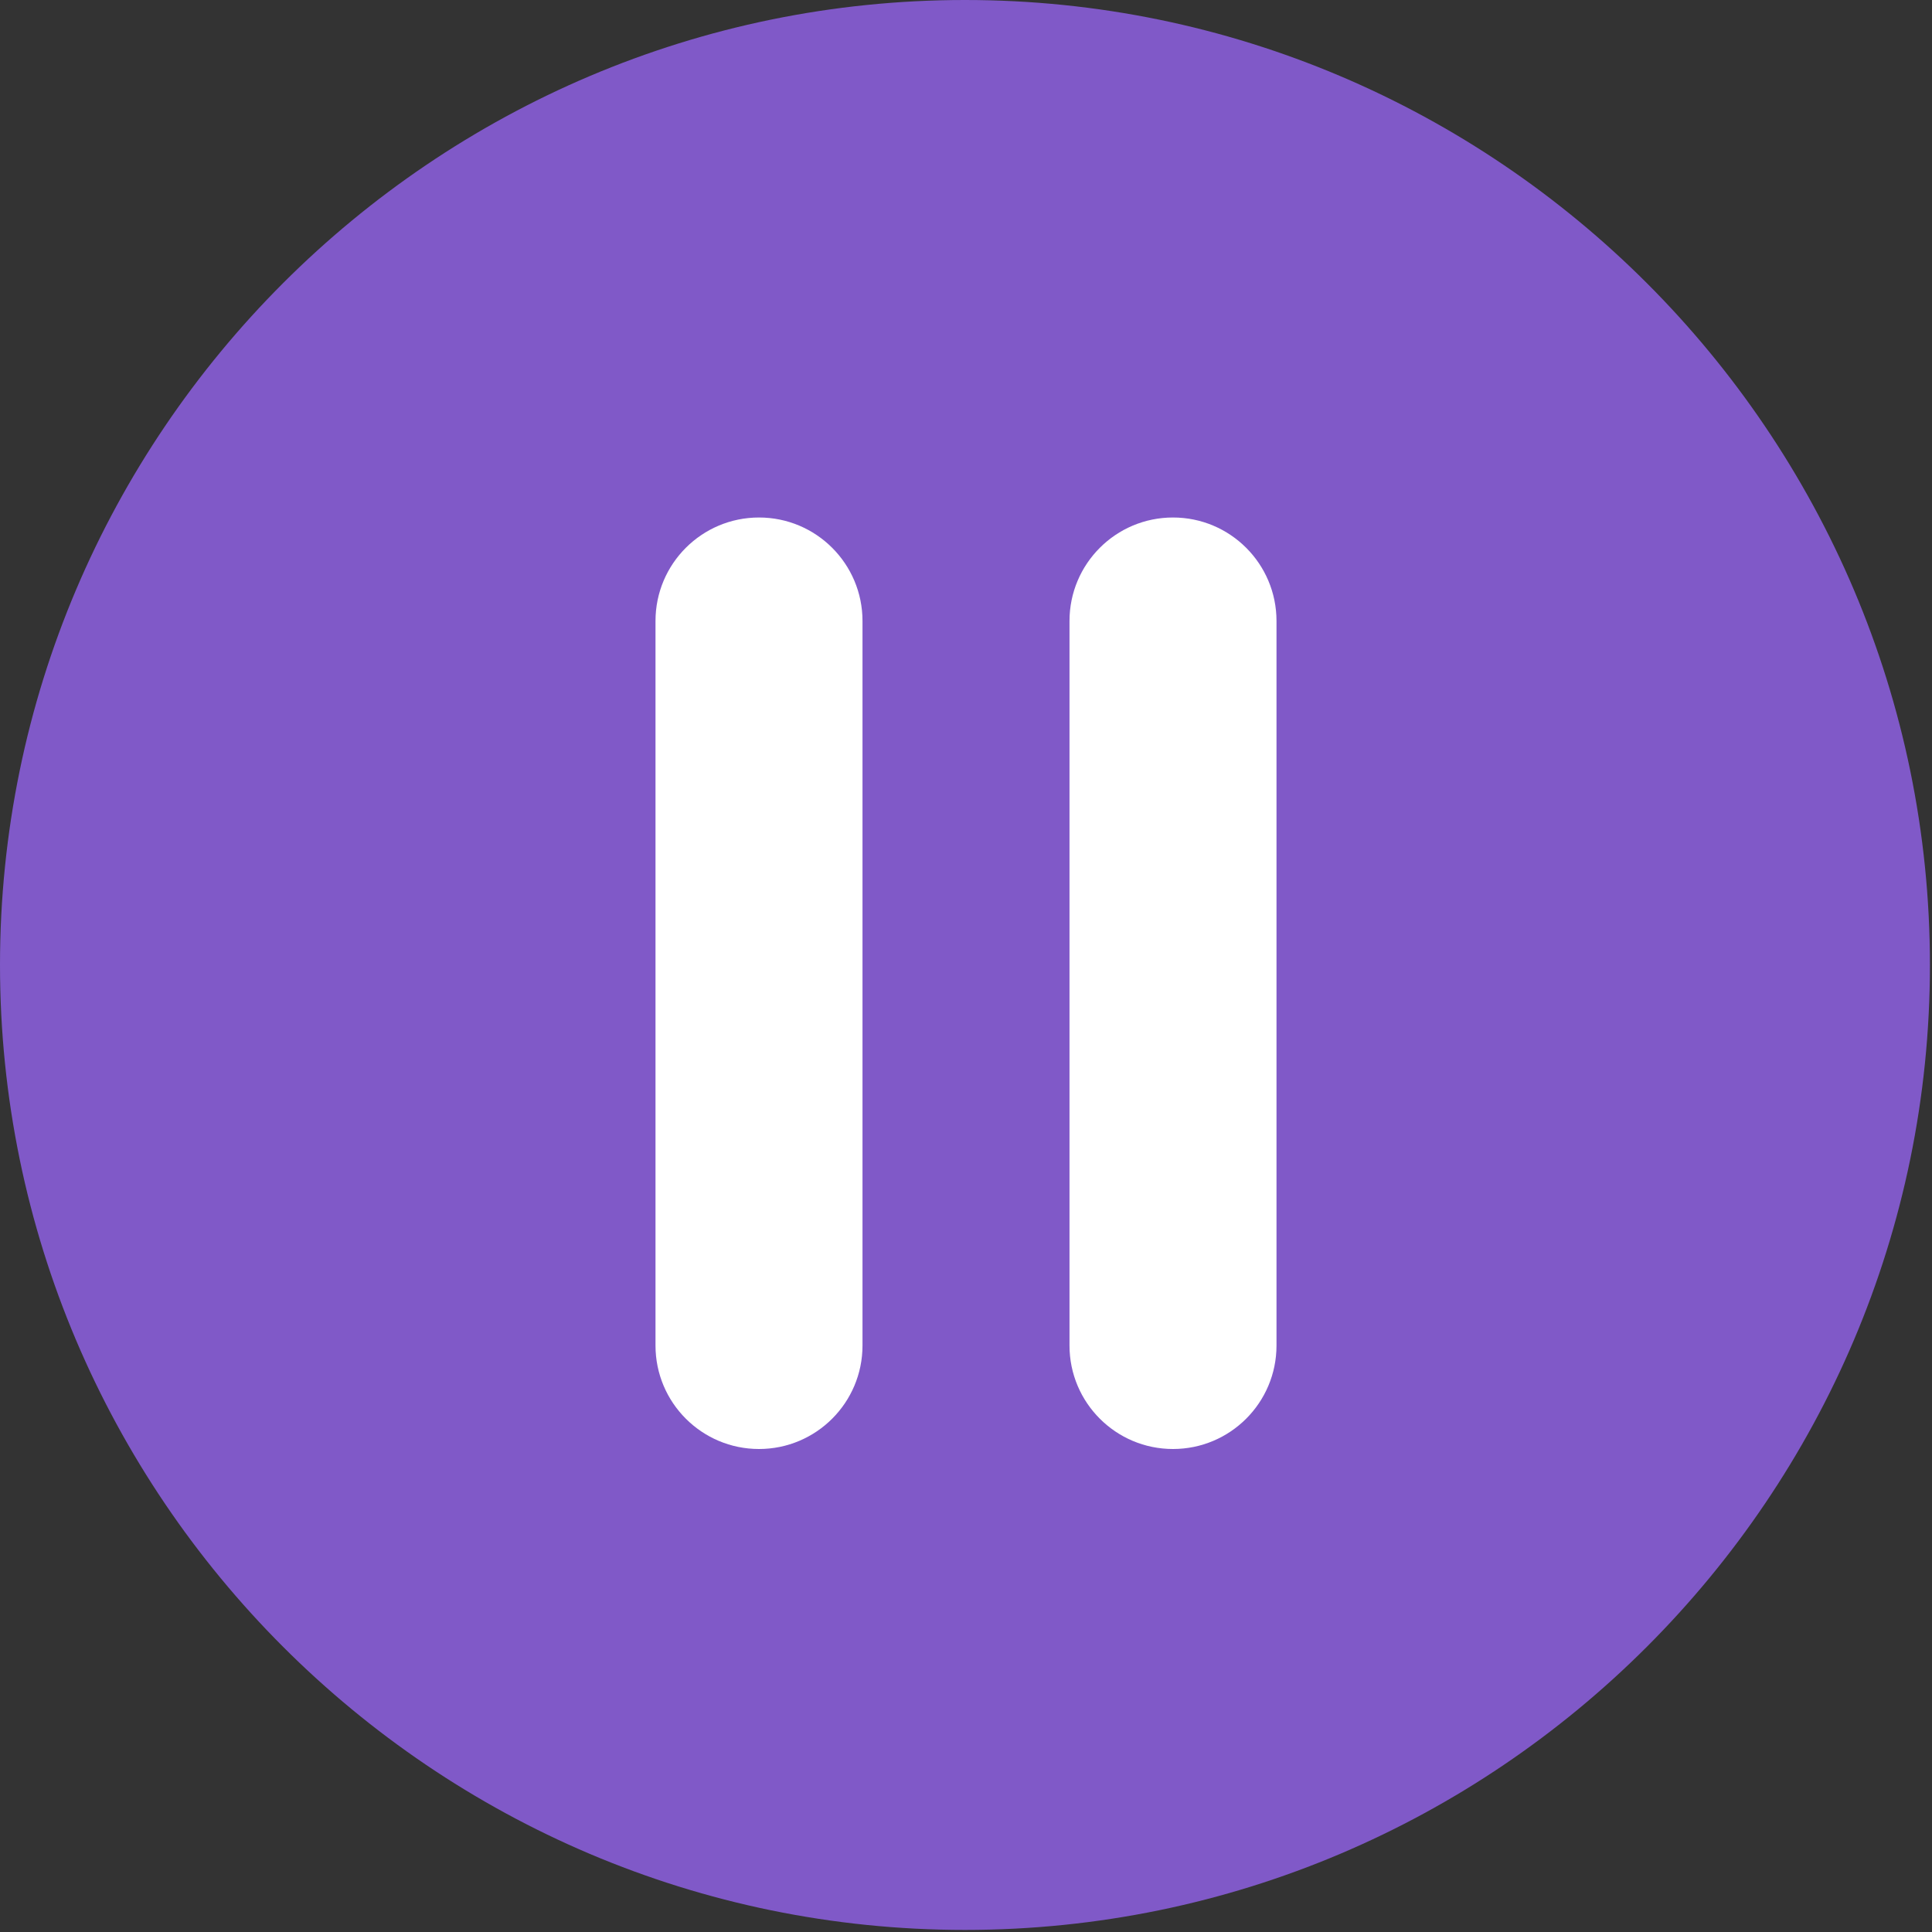
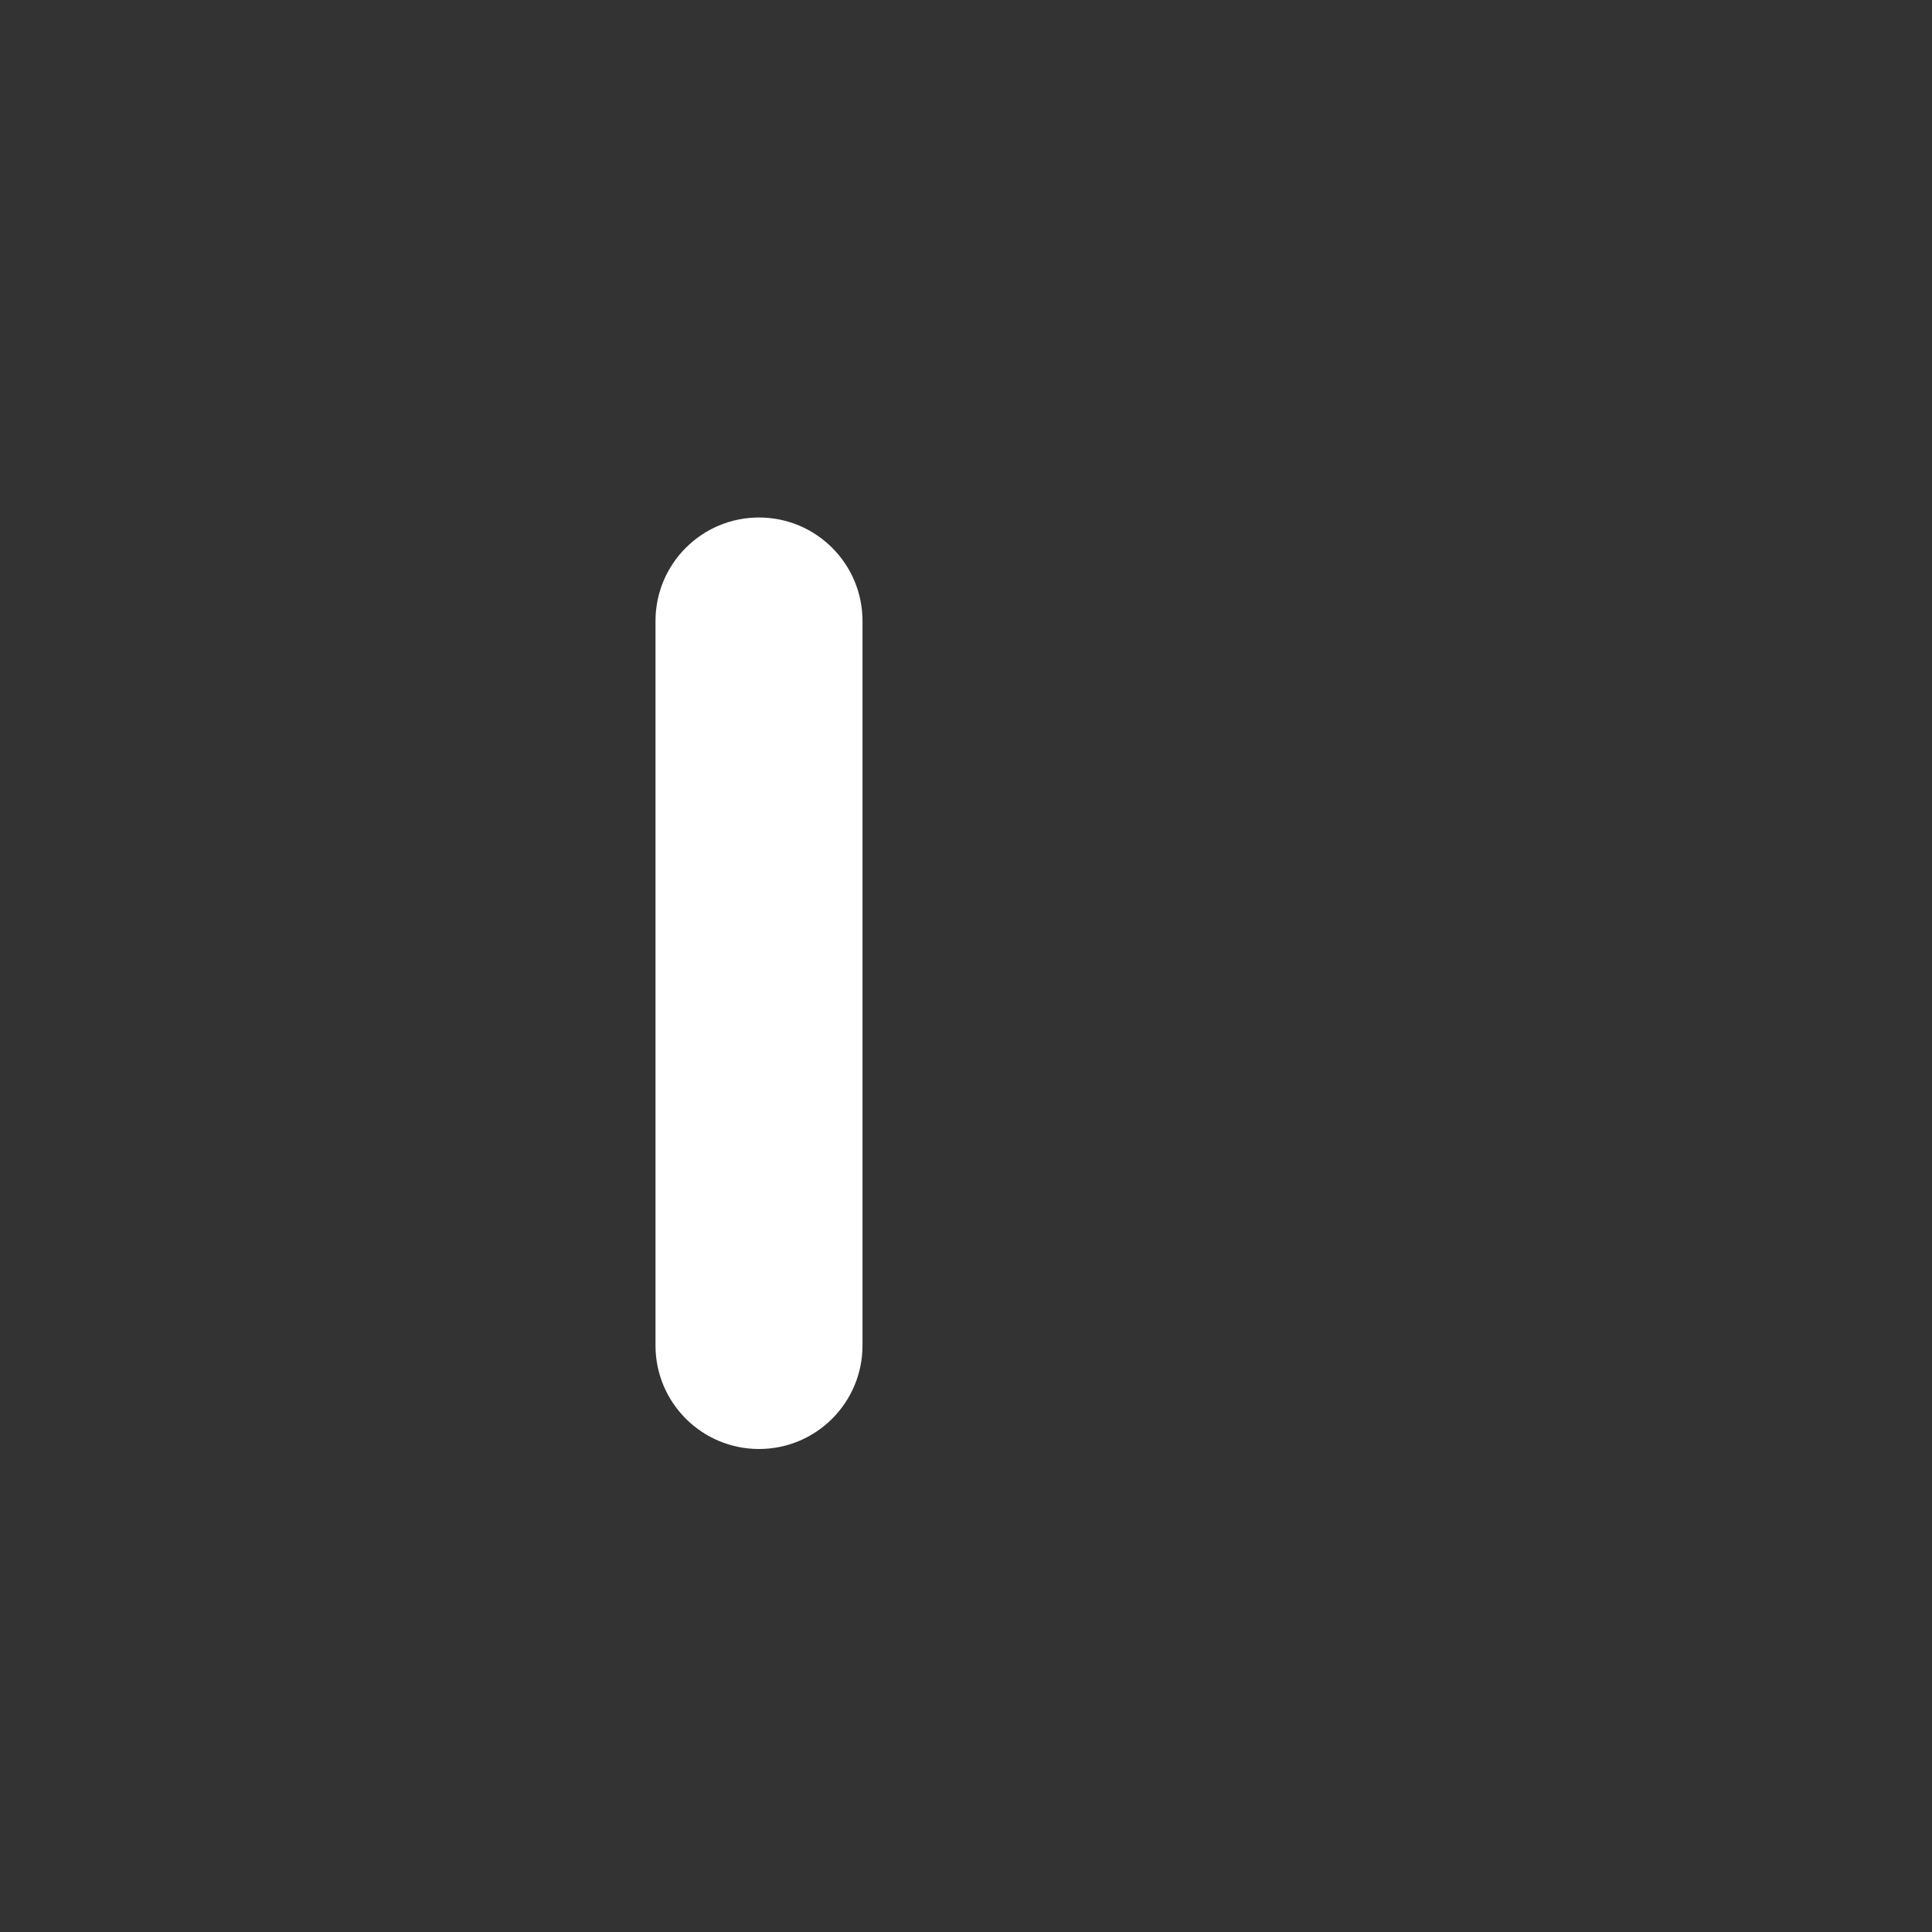
<svg xmlns="http://www.w3.org/2000/svg" width="56" height="56" viewBox="0 0 56 56" fill="none">
  <rect x="0" y="0" width="56" height="56" fill="#333333" stroke="none" />
-   <path d="M27.97 55.94C12.559 55.94 0 43.381 0 27.97C0 12.559 12.559 0 27.97 0C43.381 0 55.94 12.559 55.94 27.97C55.94 43.381 43.381 55.94 27.97 55.94Z" fill="#8059C8" />
-   <path d="M31 18C31 16.343 32.343 15 34 15V15C35.657 15 37 16.343 37 18V39C37 40.657 35.657 42 34 42V42C32.343 42 31 40.657 31 39V18Z" fill="white" />
  <path d="M19 18C19 16.343 20.343 15 22 15V15C23.657 15 25 16.343 25 18V39C25 40.657 23.657 42 22 42V42C20.343 42 19 40.657 19 39V18Z" fill="white" />
</svg>